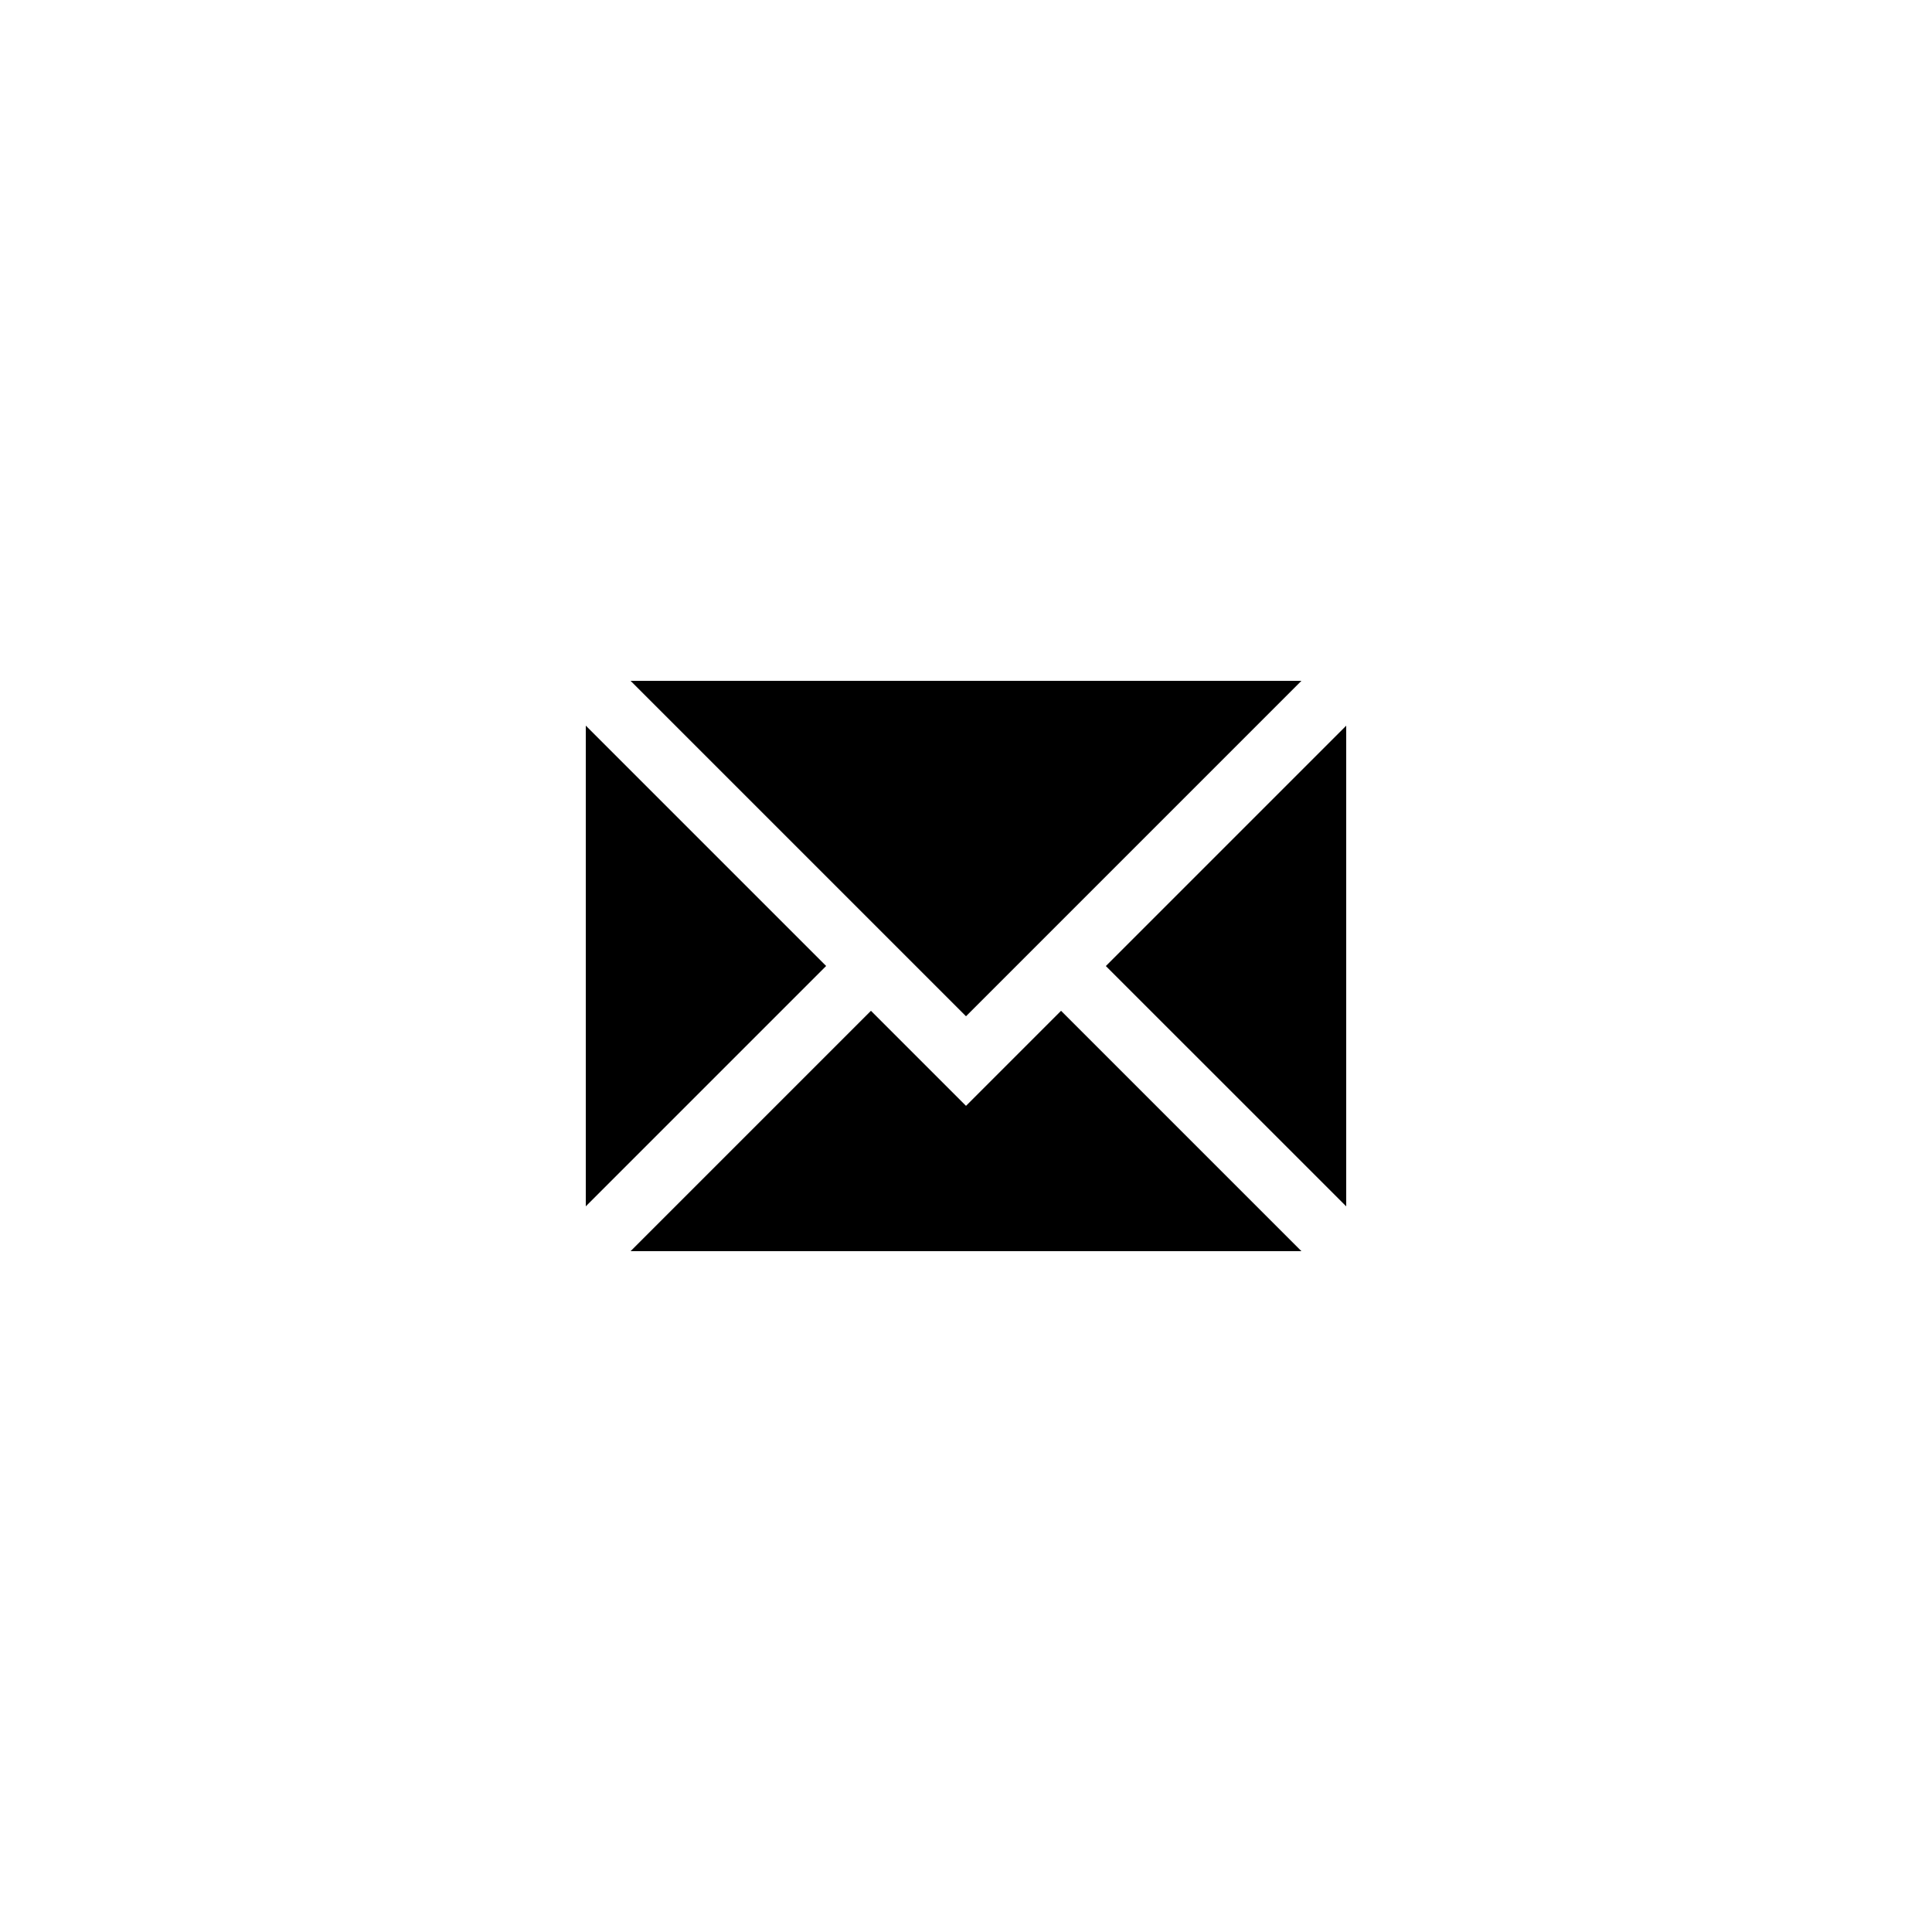
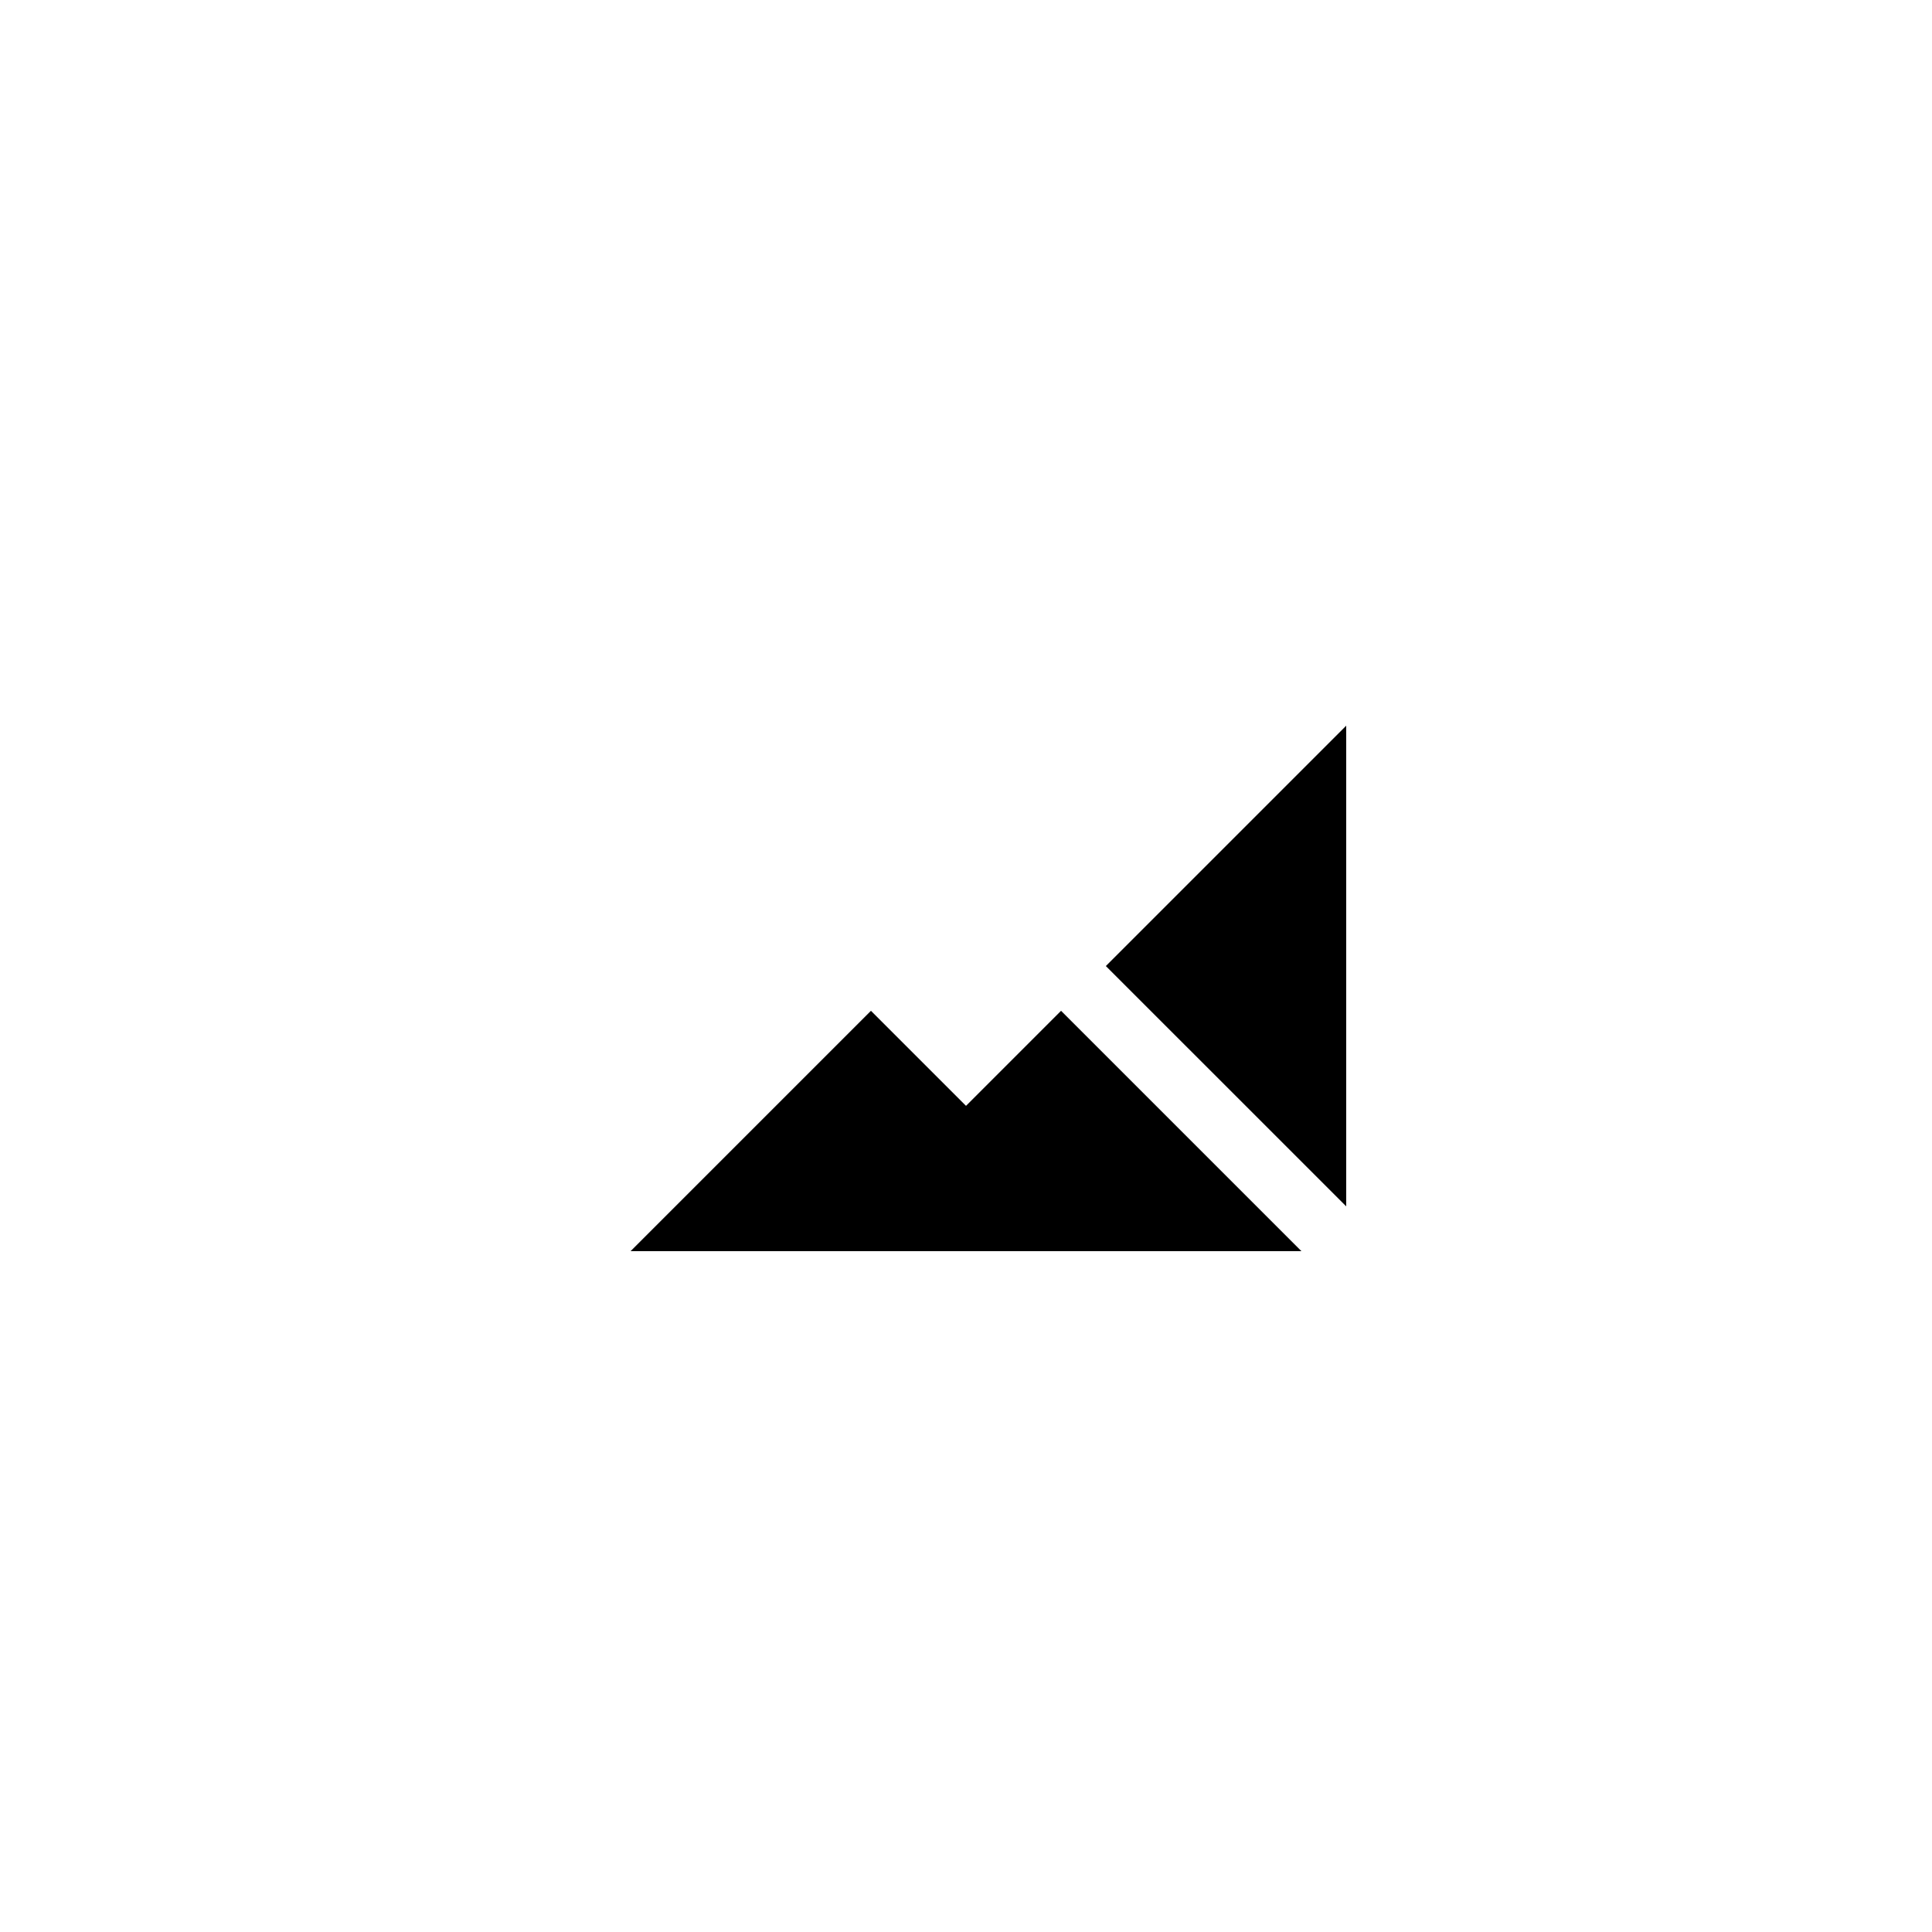
<svg xmlns="http://www.w3.org/2000/svg" fill="#000000" width="800px" height="800px" version="1.1" viewBox="144 144 512 512">
  <g>
-     <path d="m488.89 324.43h-177.78l88.891 88.891z" />
-     <path d="m299.24 336.3v127.39l63.695-63.695z" />
    <path d="m500.76 463.7v-127.39l-63.699 63.699z" />
    <path d="m374.81 411.87-63.699 63.699h177.78l-63.699-63.699-25.188 25.191z" />
  </g>
</svg>